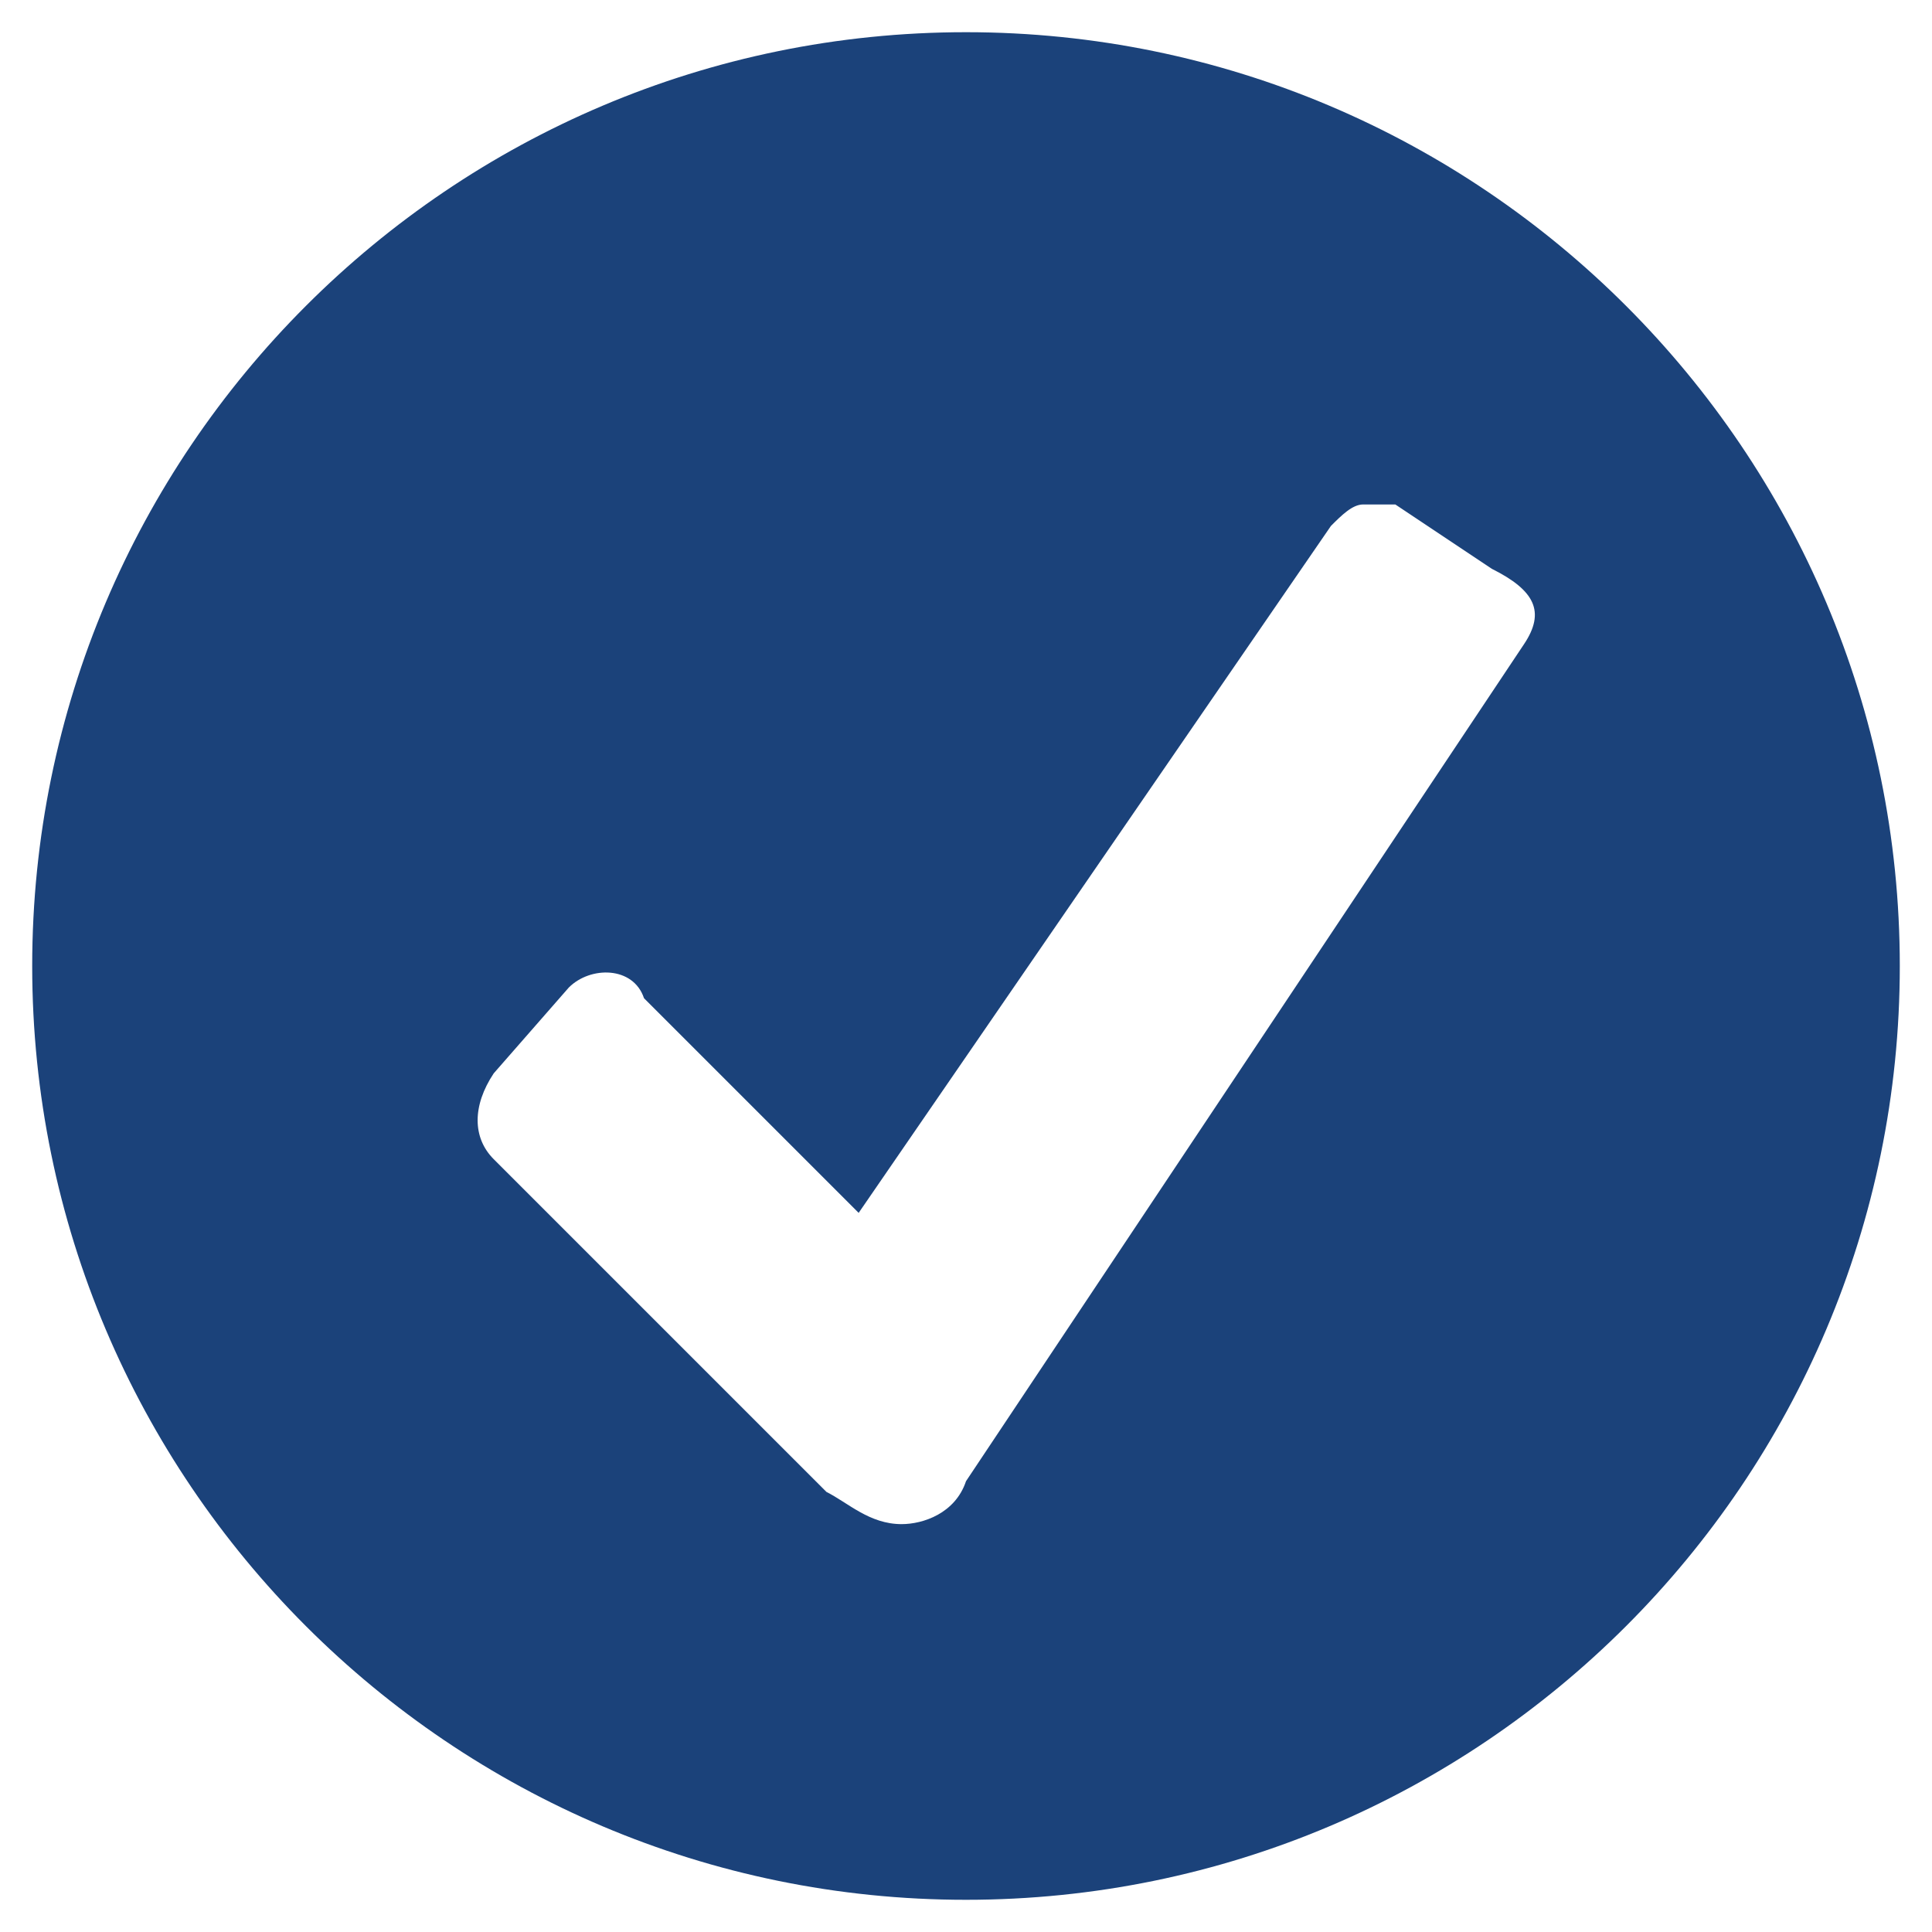
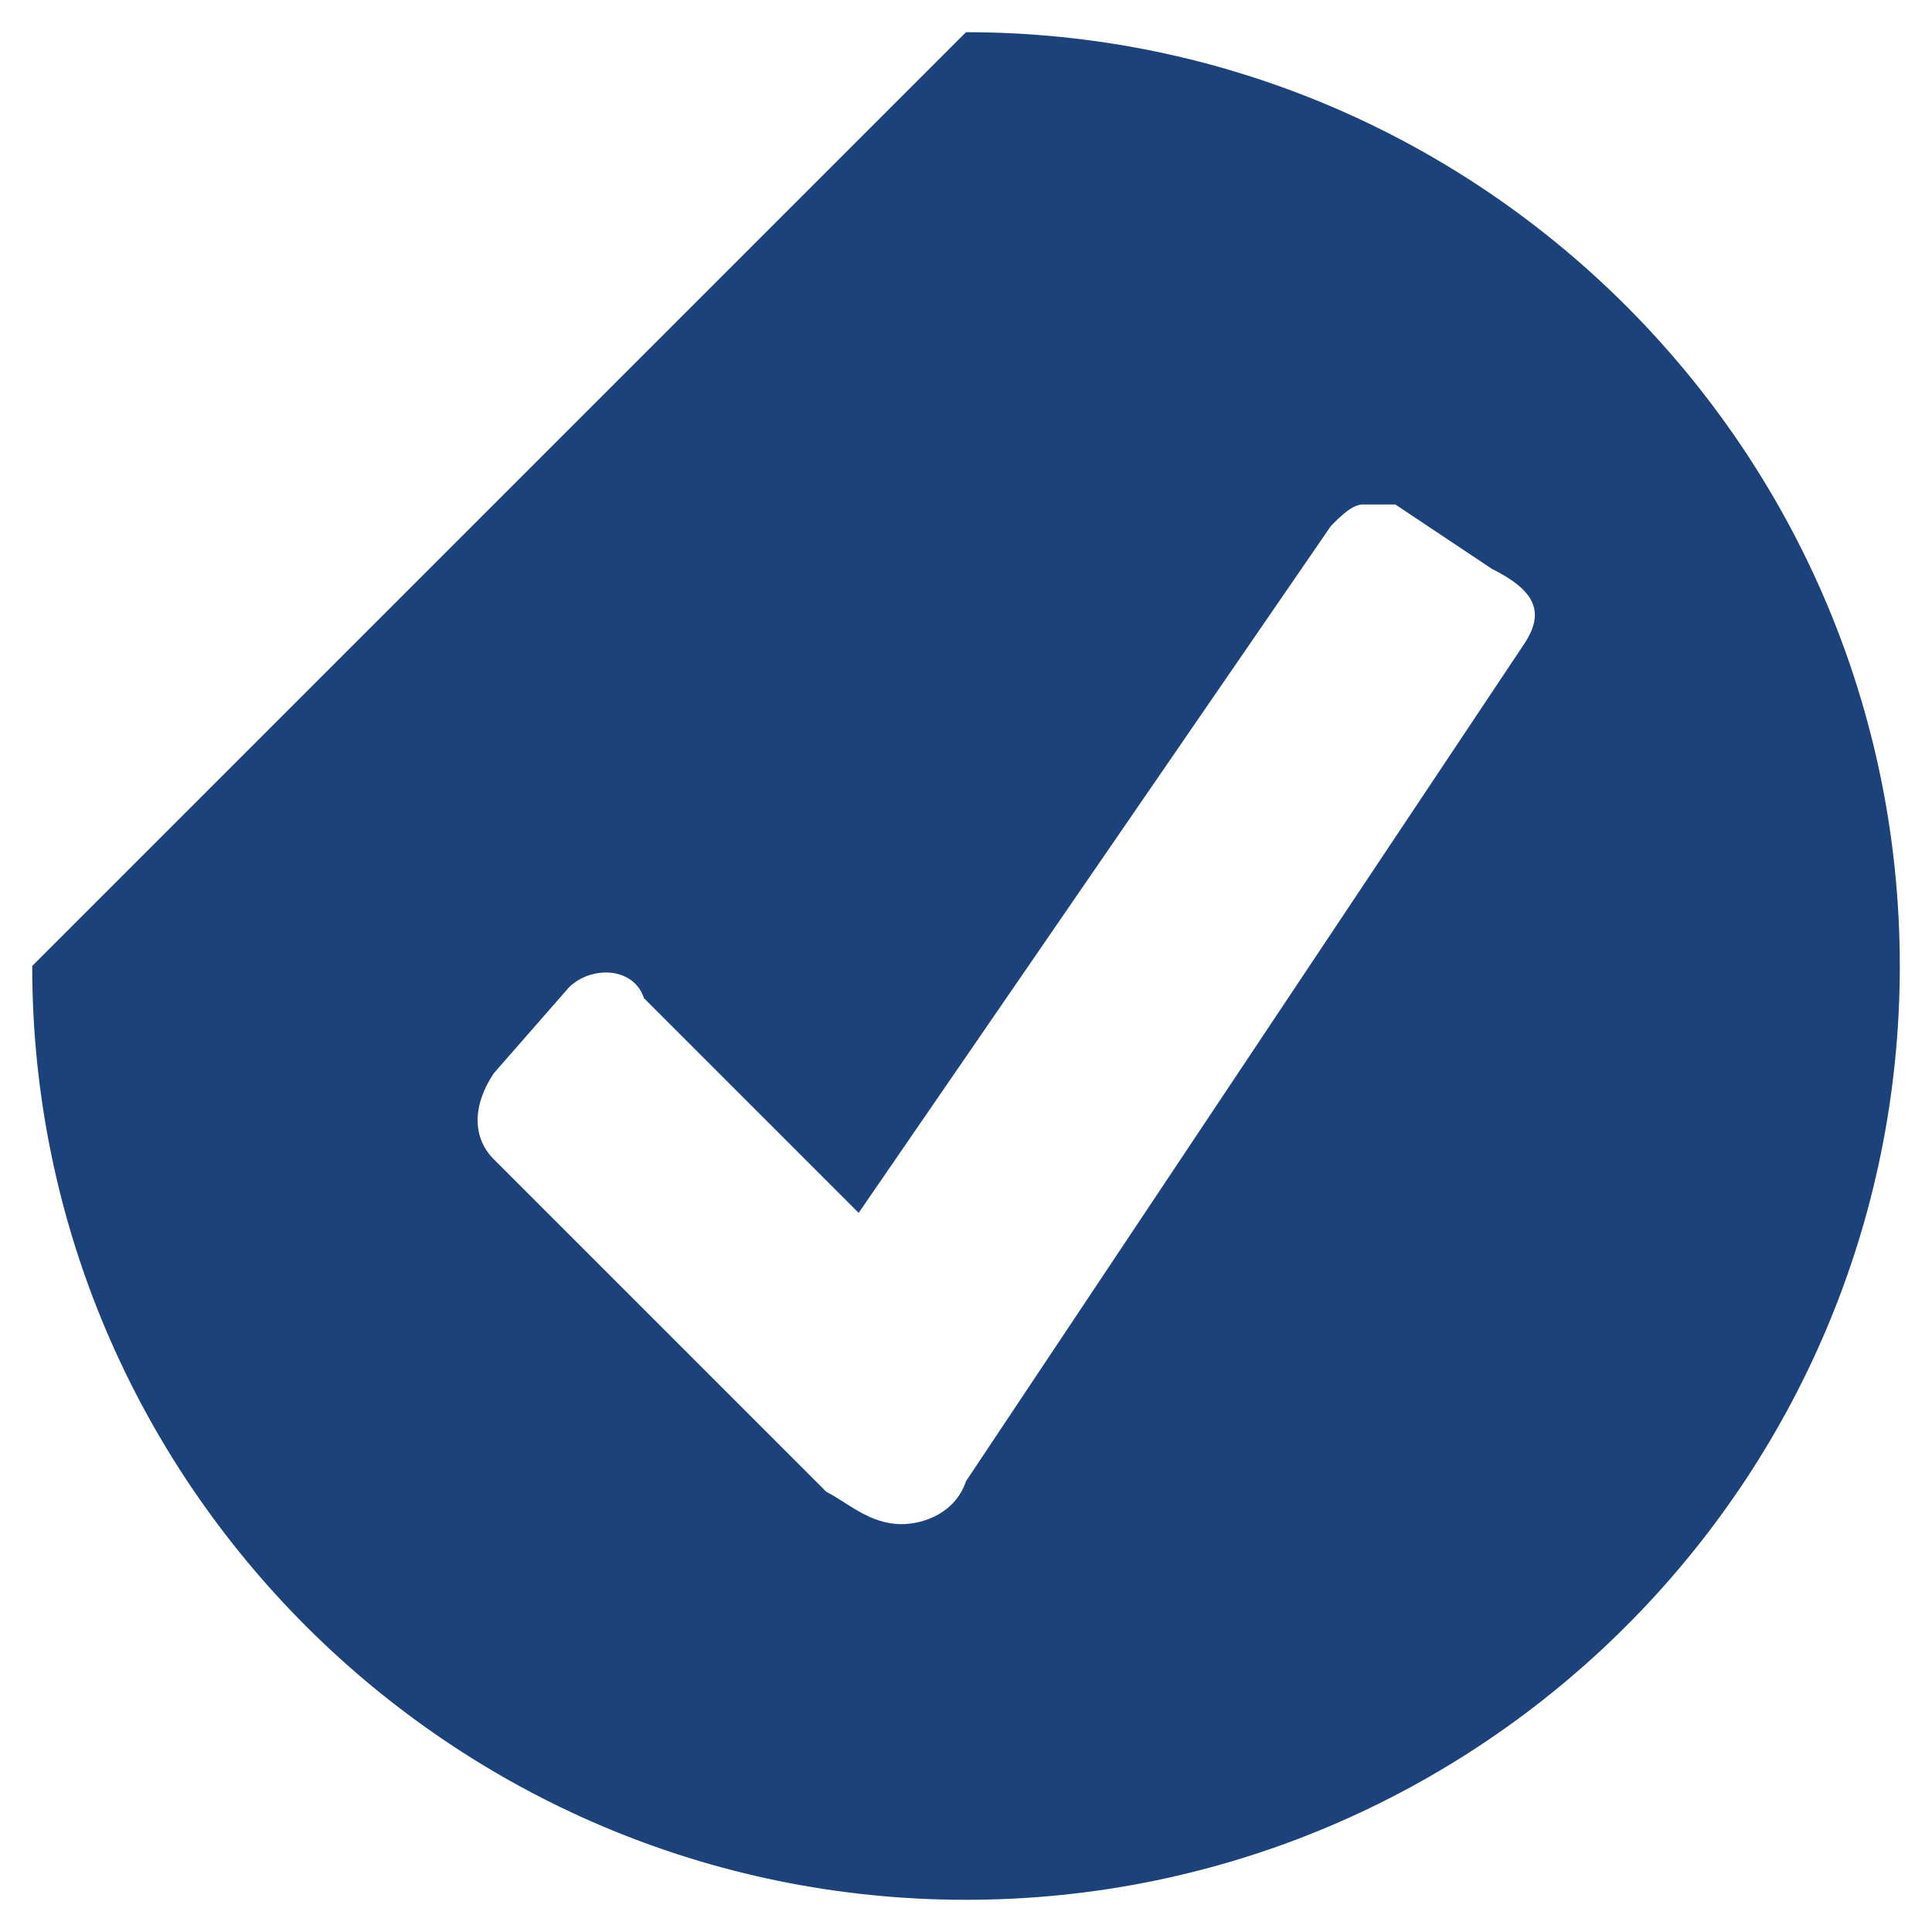
<svg xmlns="http://www.w3.org/2000/svg" version="1.1" id="Layer_1" x="0px" y="0px" width="18px" height="18px" viewBox="0 0 18 18" enable-background="new 0 0 18 18" xml:space="preserve">
-   <path fill="#1B427A" d="M9,0.3c4.8,0,8.7,3.9,8.7,8.7s-3.9,8.7-8.7,8.7S0.3,13.8,0.3,9S4.2,0.3,9,0.3z M12.7,4.7  c-0.1,0-0.2,0.1-0.3,0.2L8,11.3l-2-2C5.9,9,5.5,9,5.3,9.2L4.6,10c-0.2,0.3-0.2,0.6,0,0.8l3.1,3.1c0.2,0.1,0.4,0.3,0.7,0.3  c0.2,0,0.5-0.1,0.6-0.4L14.2,6c0.2-0.3,0.1-0.5-0.3-0.7L13,4.7C12.9,4.7,12.8,4.7,12.7,4.7z" />
+   <path fill="#1B427A" d="M9,0.3c4.8,0,8.7,3.9,8.7,8.7s-3.9,8.7-8.7,8.7S0.3,13.8,0.3,9z M12.7,4.7  c-0.1,0-0.2,0.1-0.3,0.2L8,11.3l-2-2C5.9,9,5.5,9,5.3,9.2L4.6,10c-0.2,0.3-0.2,0.6,0,0.8l3.1,3.1c0.2,0.1,0.4,0.3,0.7,0.3  c0.2,0,0.5-0.1,0.6-0.4L14.2,6c0.2-0.3,0.1-0.5-0.3-0.7L13,4.7C12.9,4.7,12.8,4.7,12.7,4.7z" />
</svg>